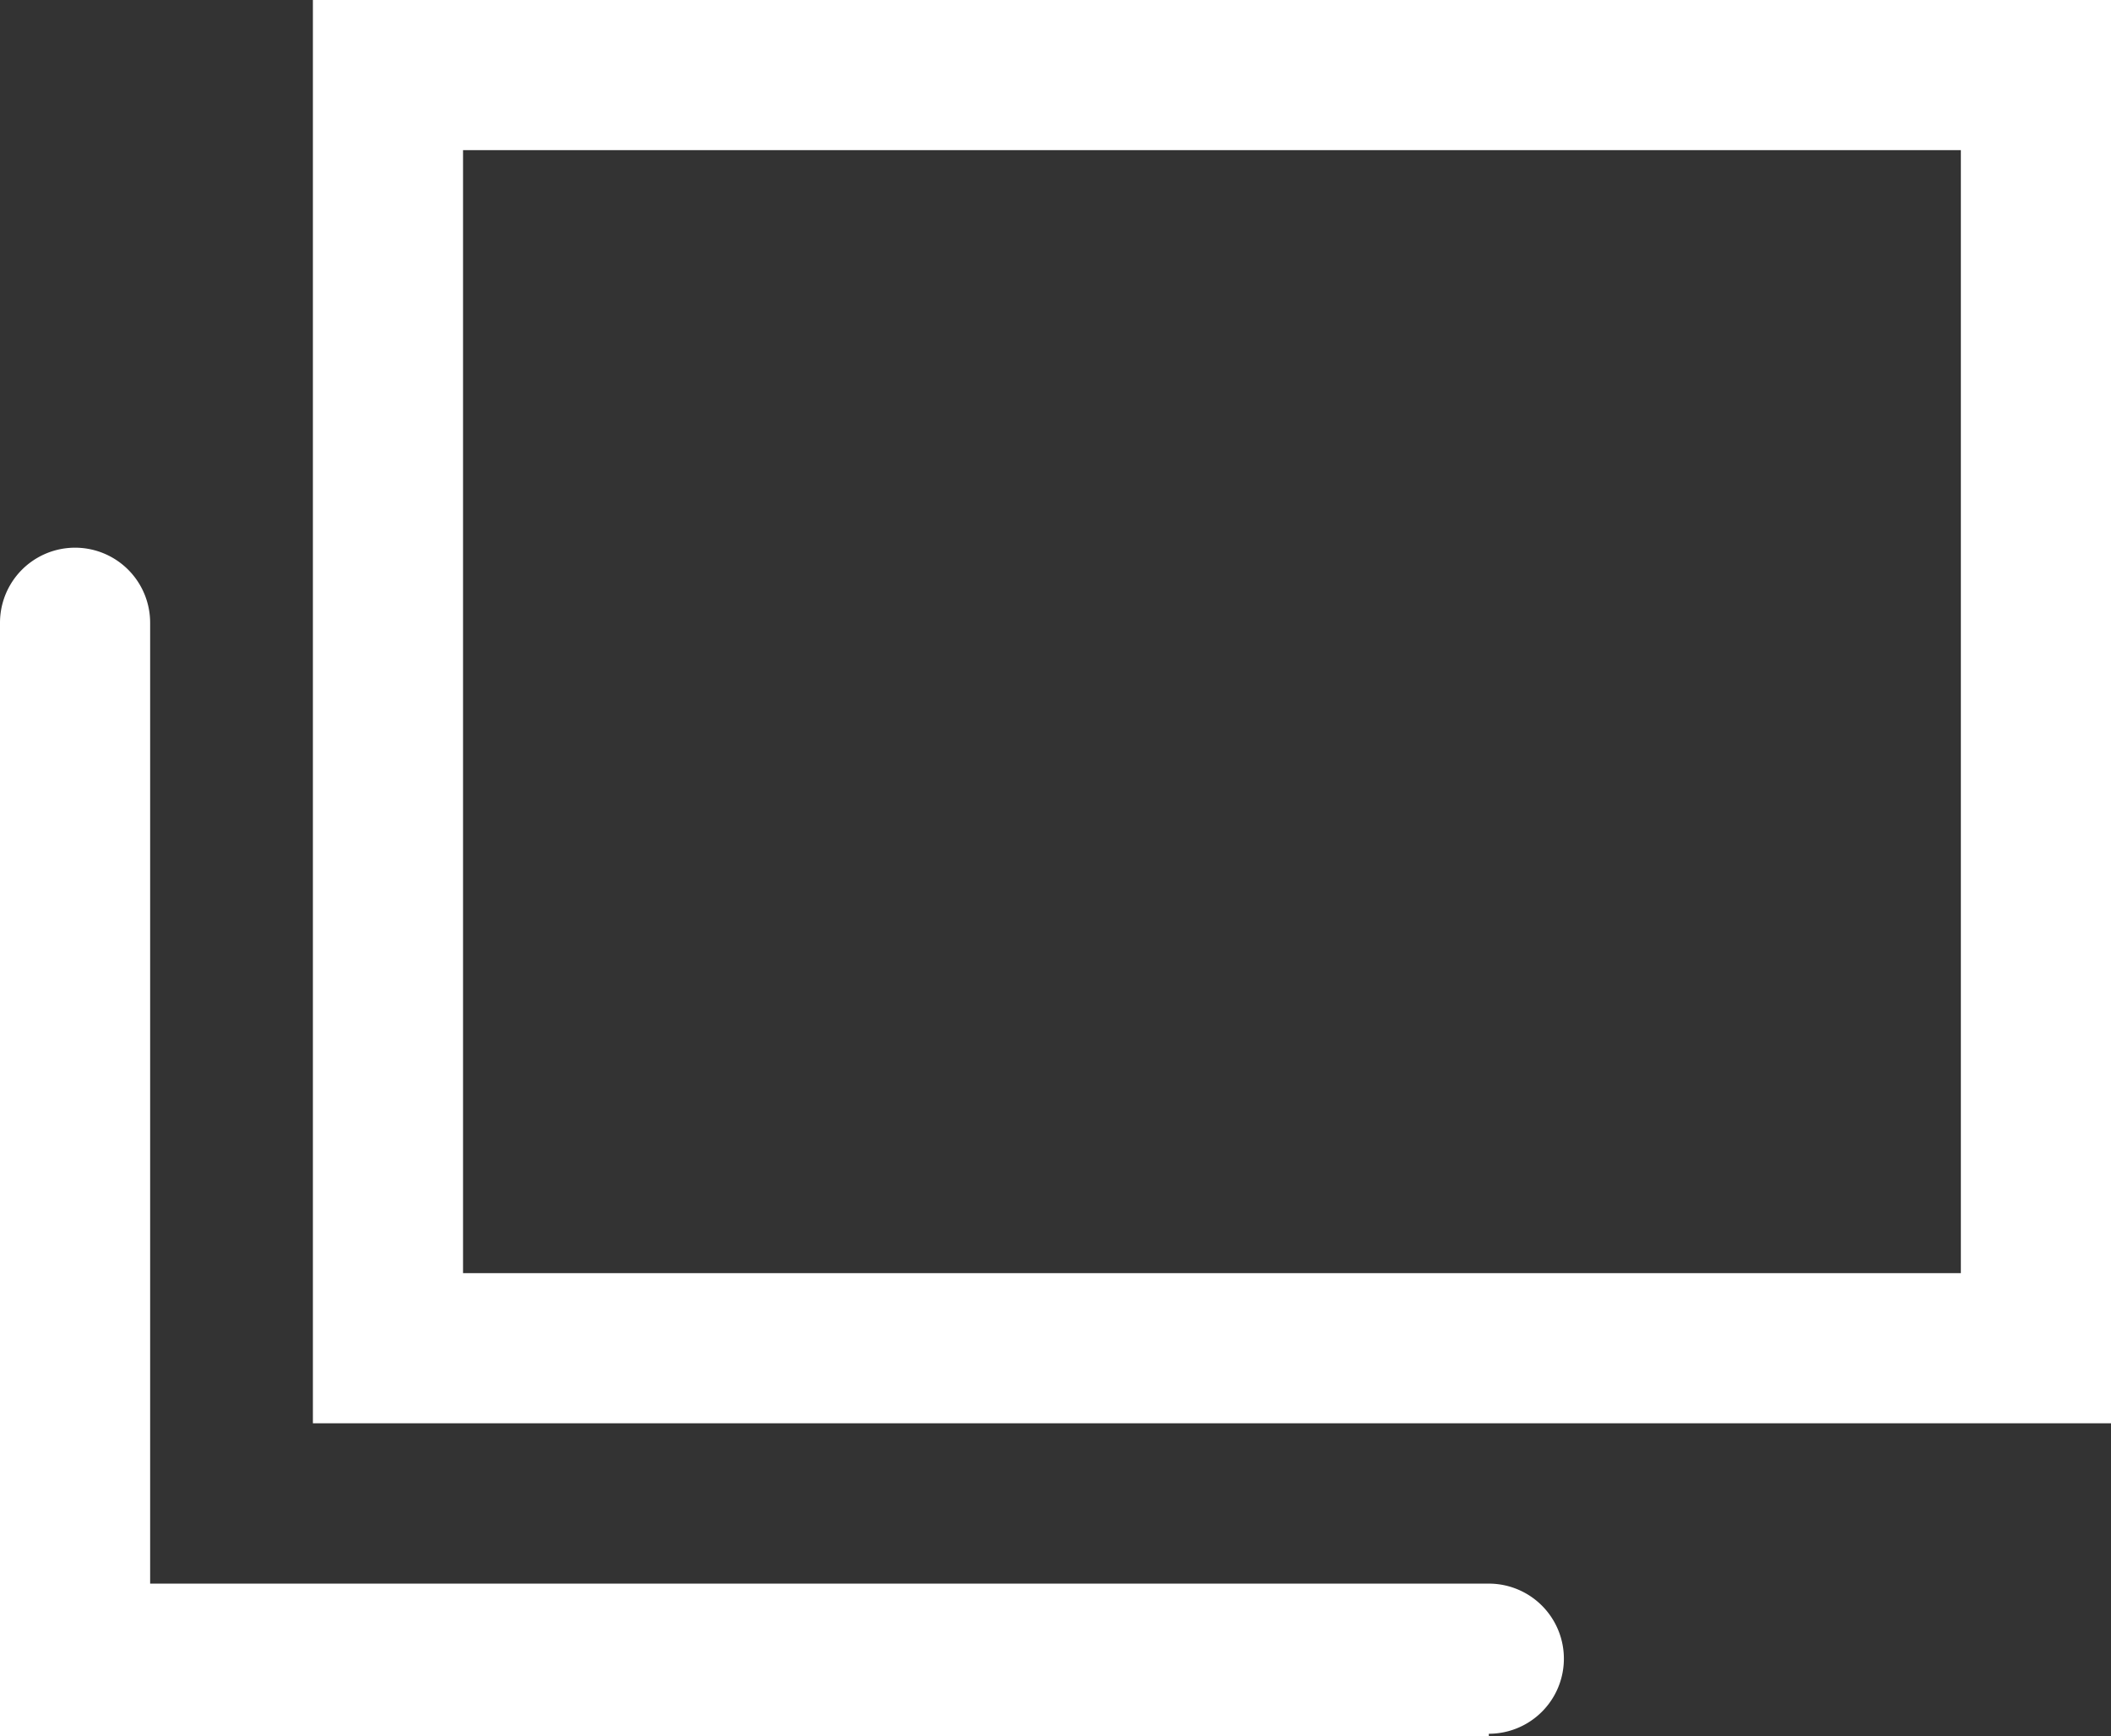
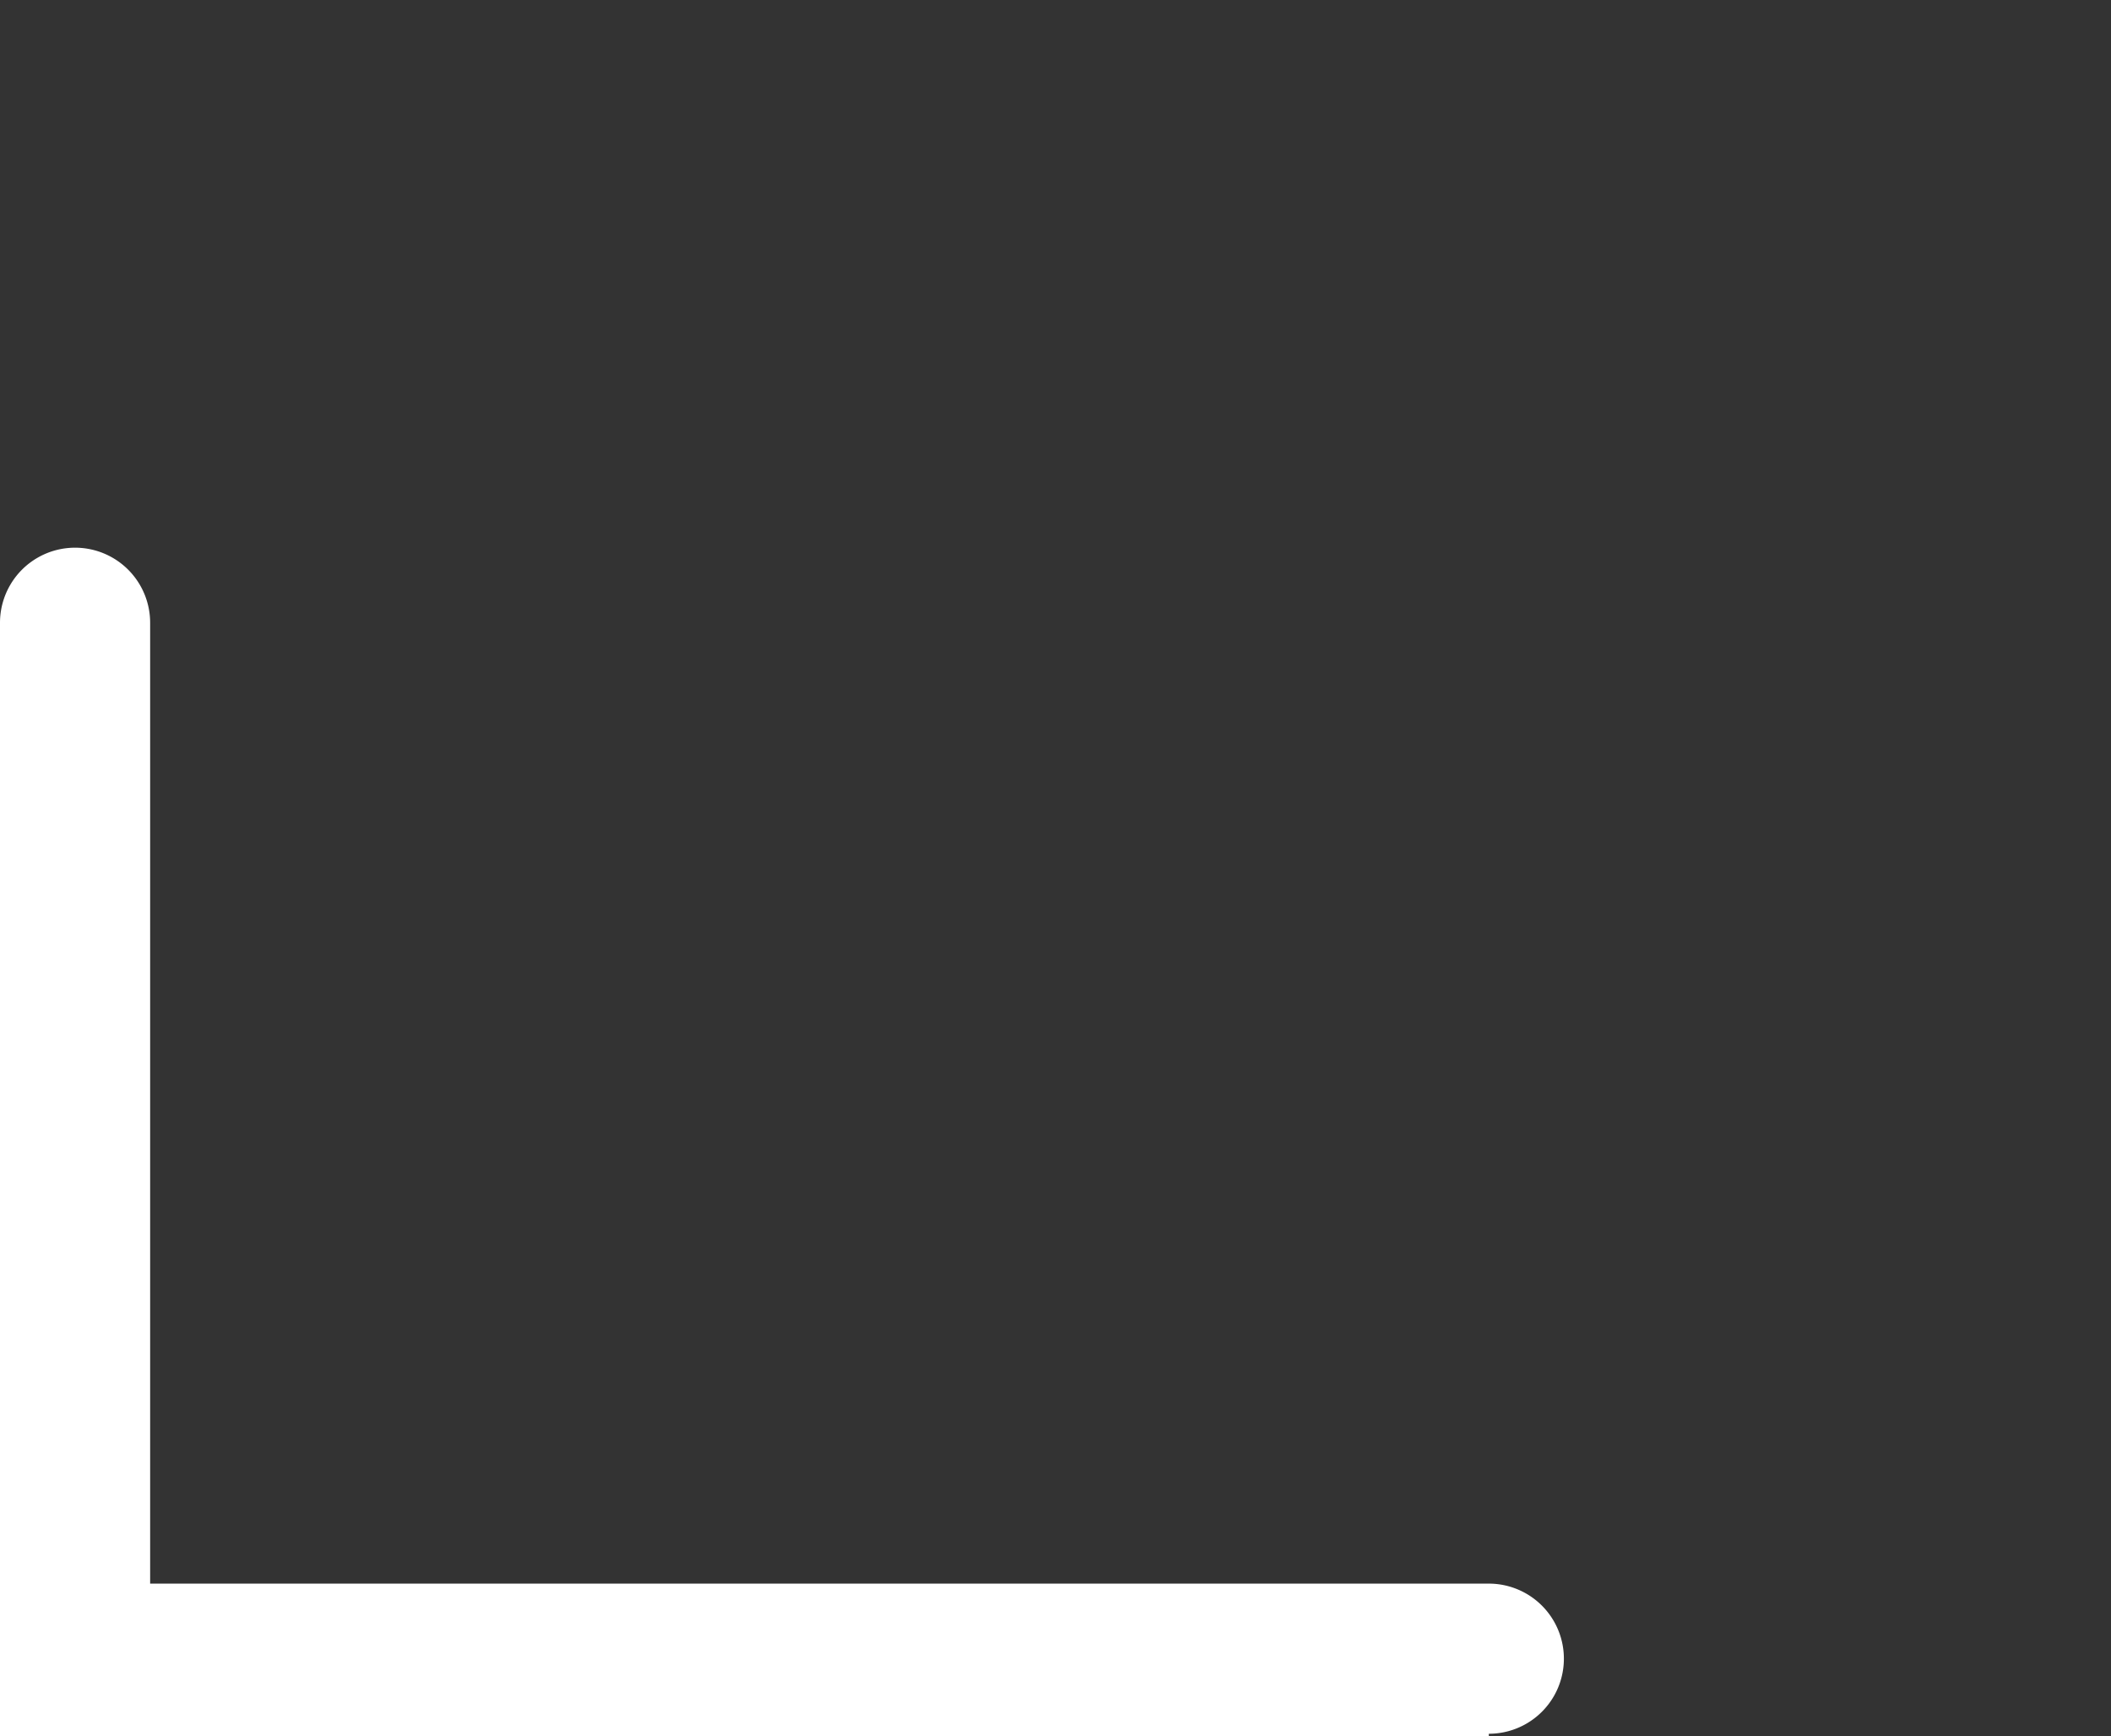
<svg xmlns="http://www.w3.org/2000/svg" viewBox="0 0 35.15 28.91">
  <rect x="0" y="0" width="35.15" height="28.91" fill="#333333" stroke="none" />
  <defs>
    <style>.cls-1{fill:#fff;}</style>
  </defs>
  <g id="レイヤー_2" data-name="レイヤー 2">
    <g id="デザイン">
-       <path class="cls-1" d="M35.15,23.7H5.21V0H35.15ZM7.71,21.2H32.65V2.5H7.71Z" />
      <path class="cls-1" d="M24.79,28.91H0V10.37a1.25,1.25,0,0,1,2.5,0v16H24.79a1.25,1.25,0,0,1,0,2.5Z" />
    </g>
  </g>
</svg>